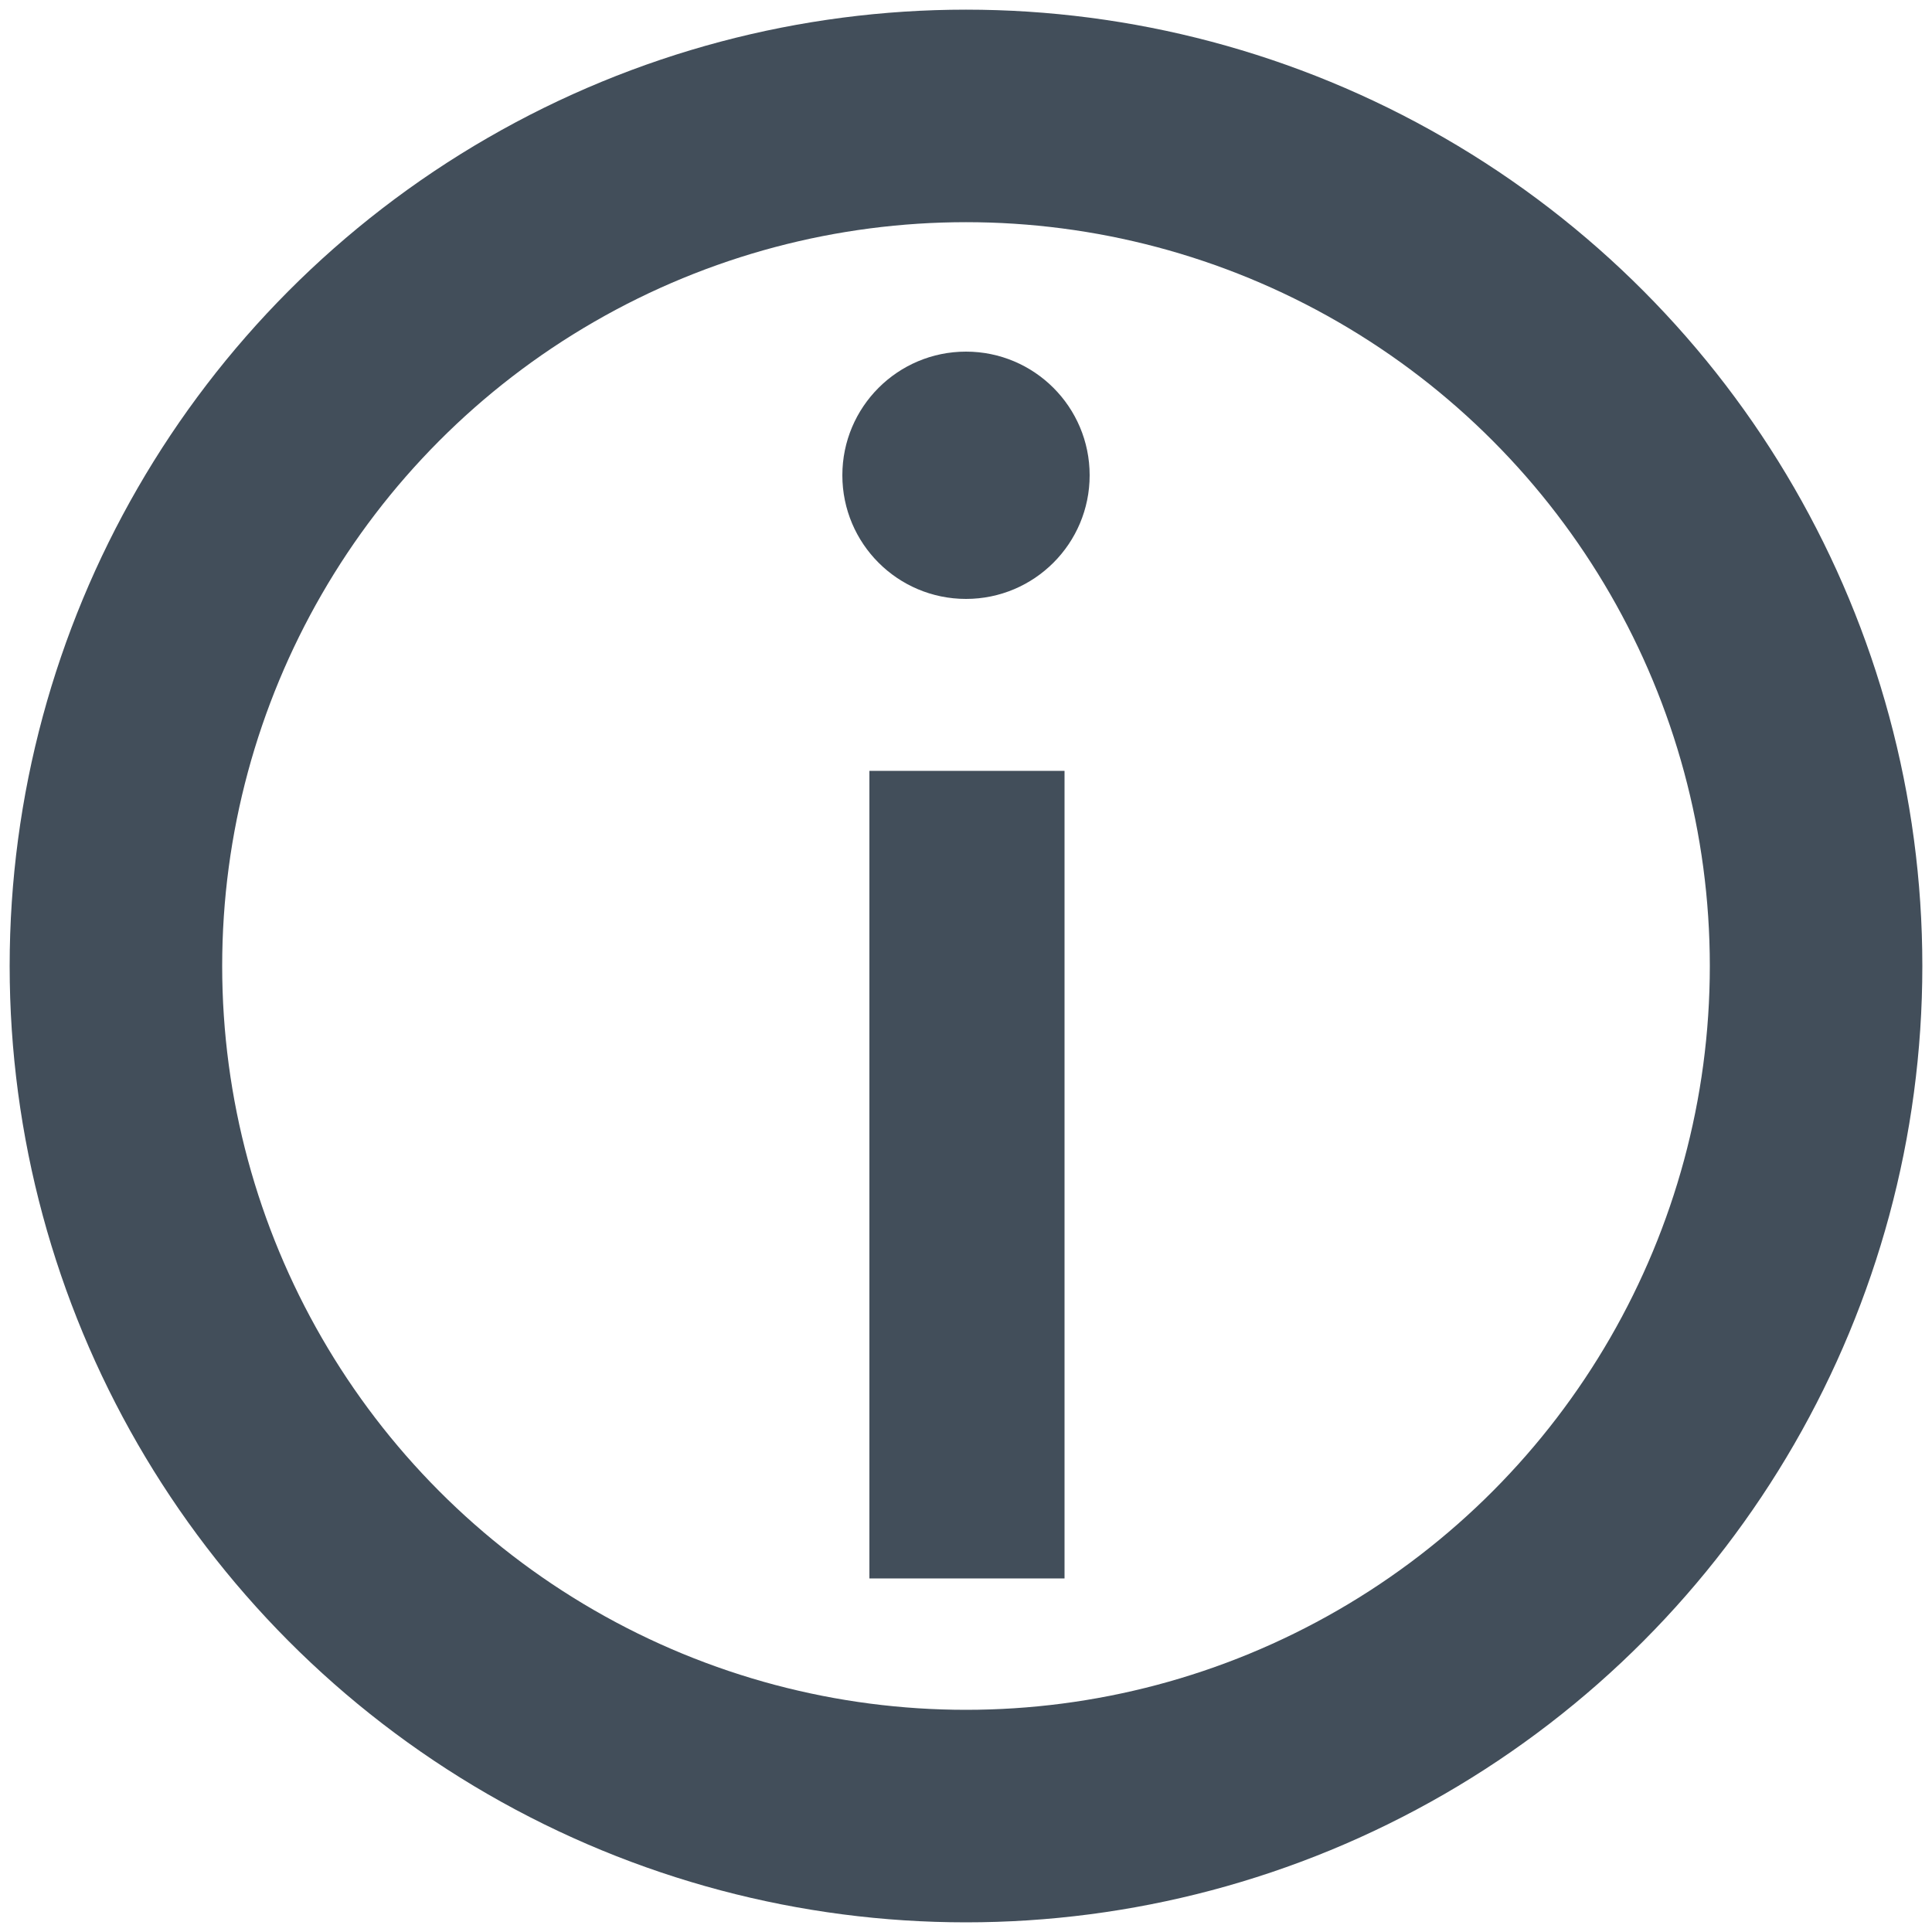
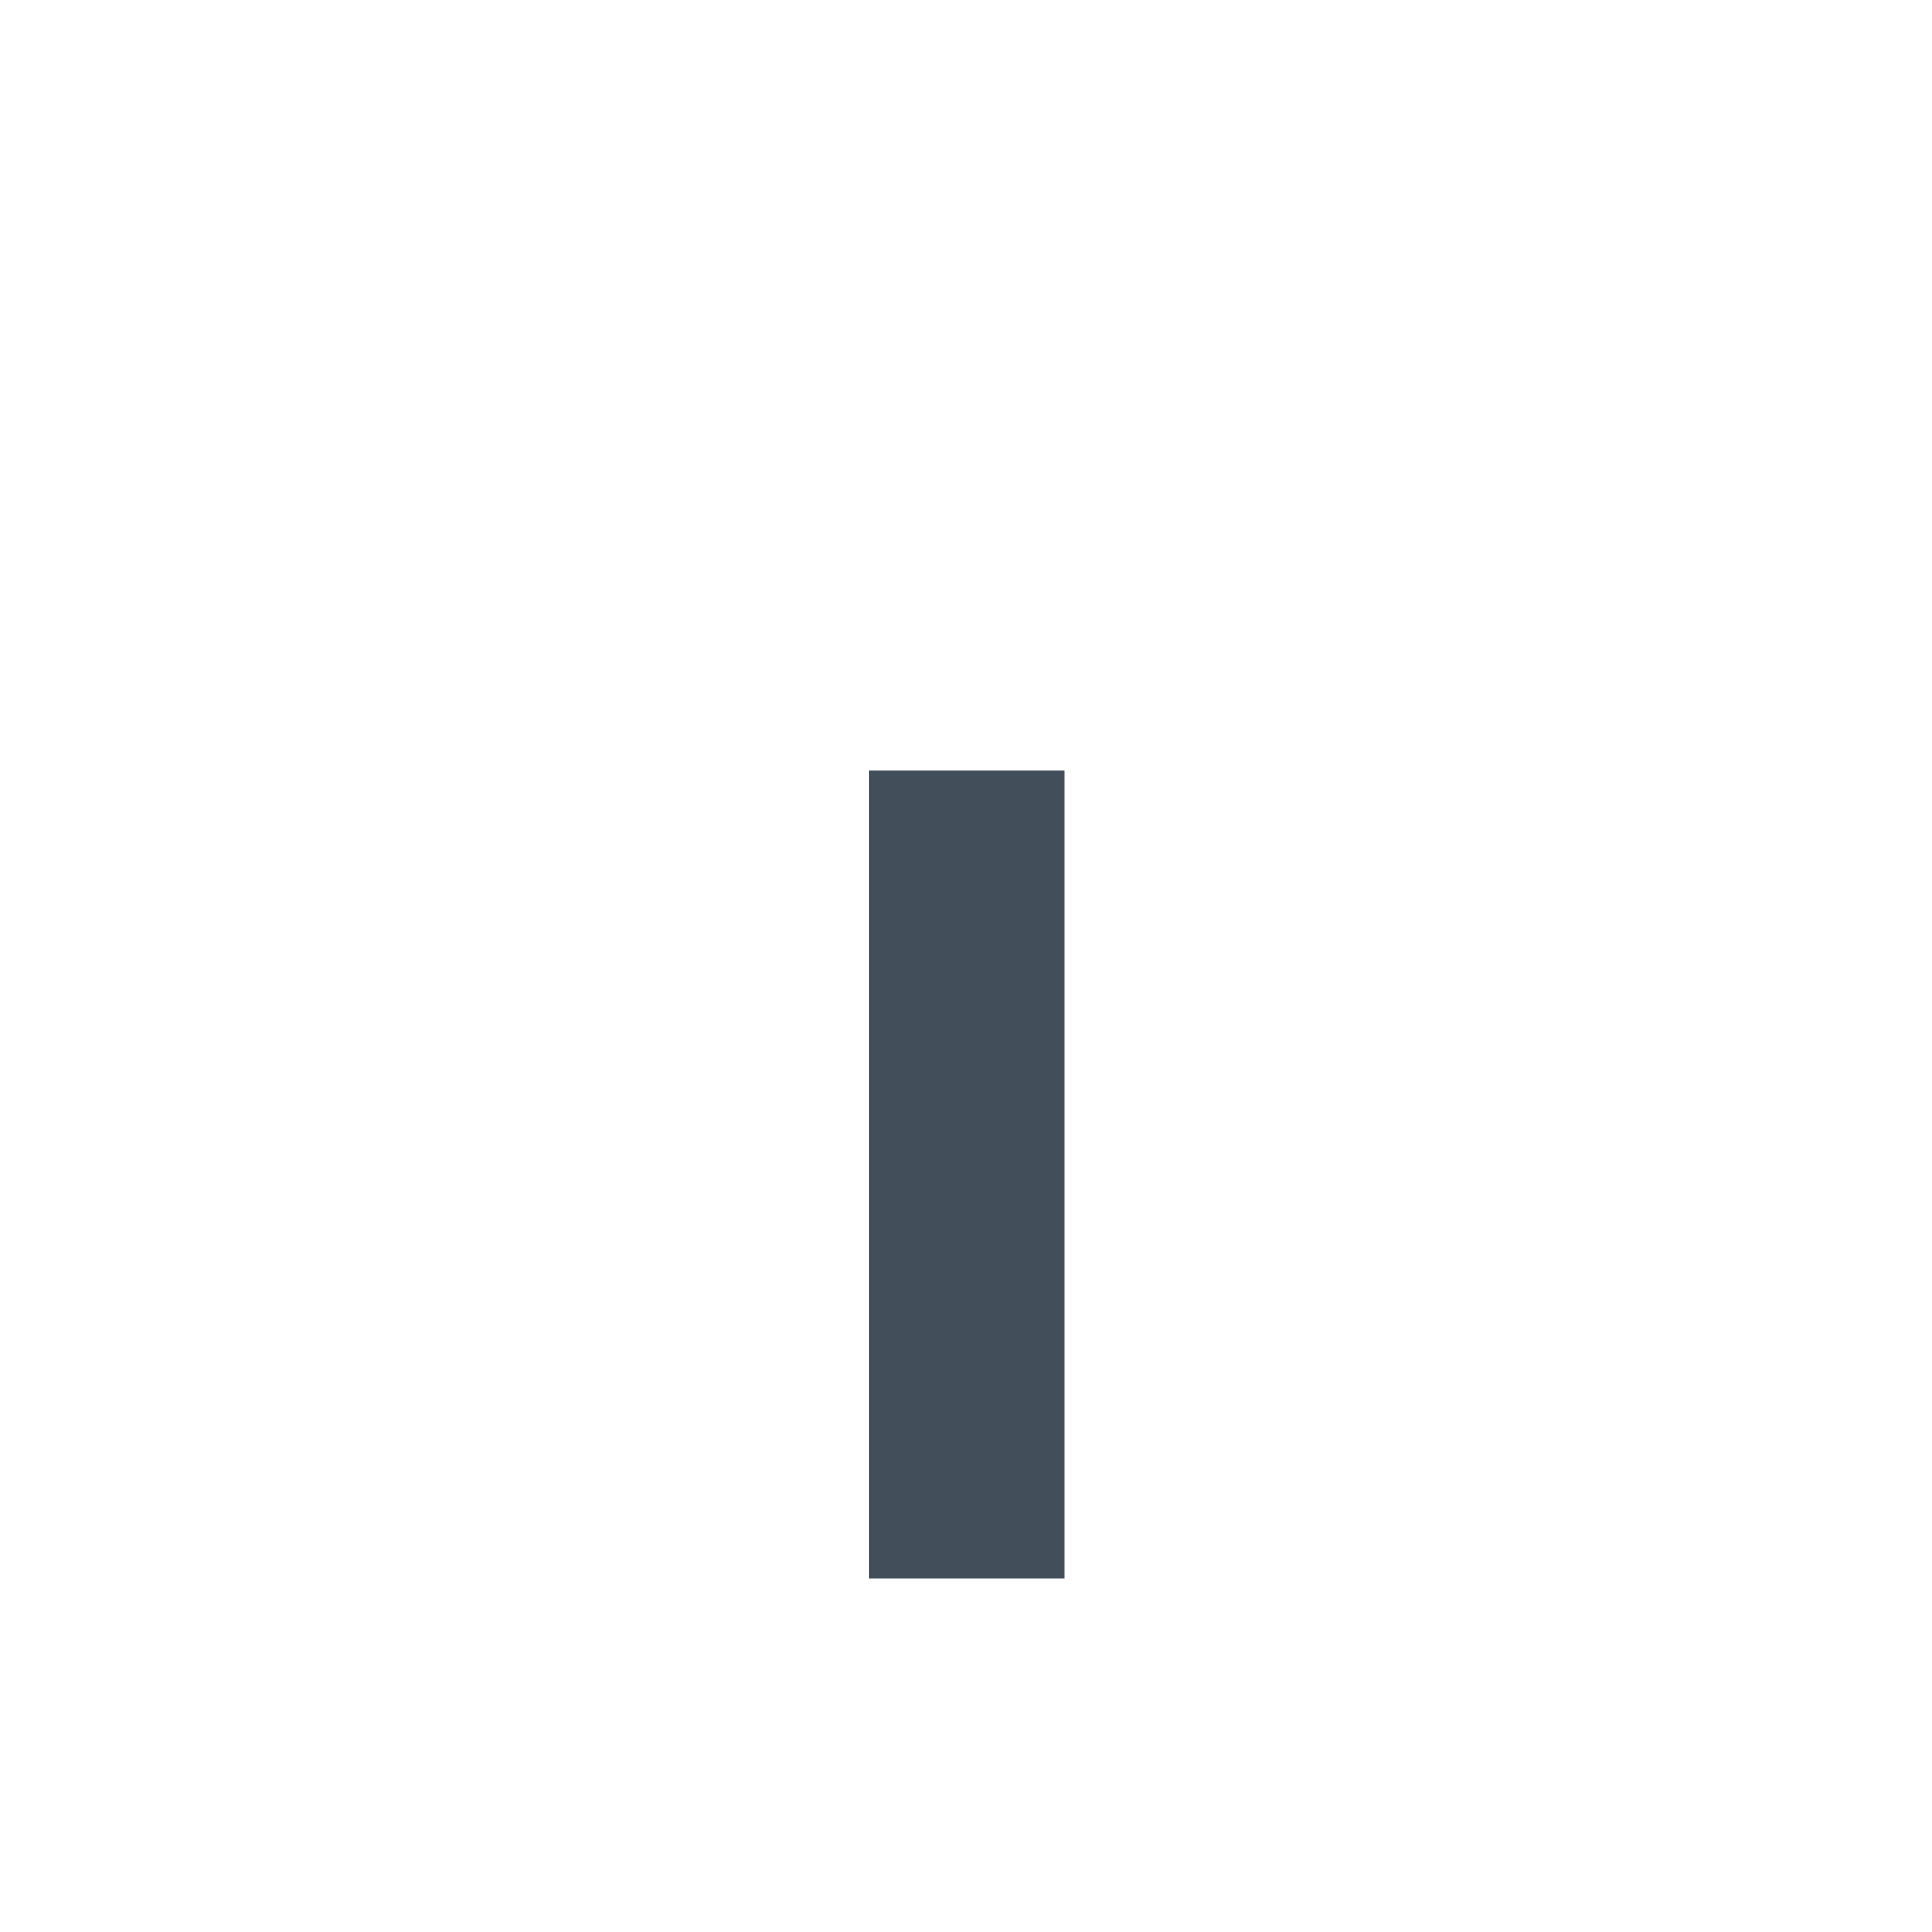
<svg xmlns="http://www.w3.org/2000/svg" viewBox="0 0 100 100" fill="#424E5A">
-   <circle cx="50" cy="50" r="44" stroke="#424E5A" stroke-width="11" fill="none" />
-   <circle cx="50" cy="24.6" r="6.4" />
  <rect x="45" y="39.9" width="10.1" height="41.8" />
</svg>